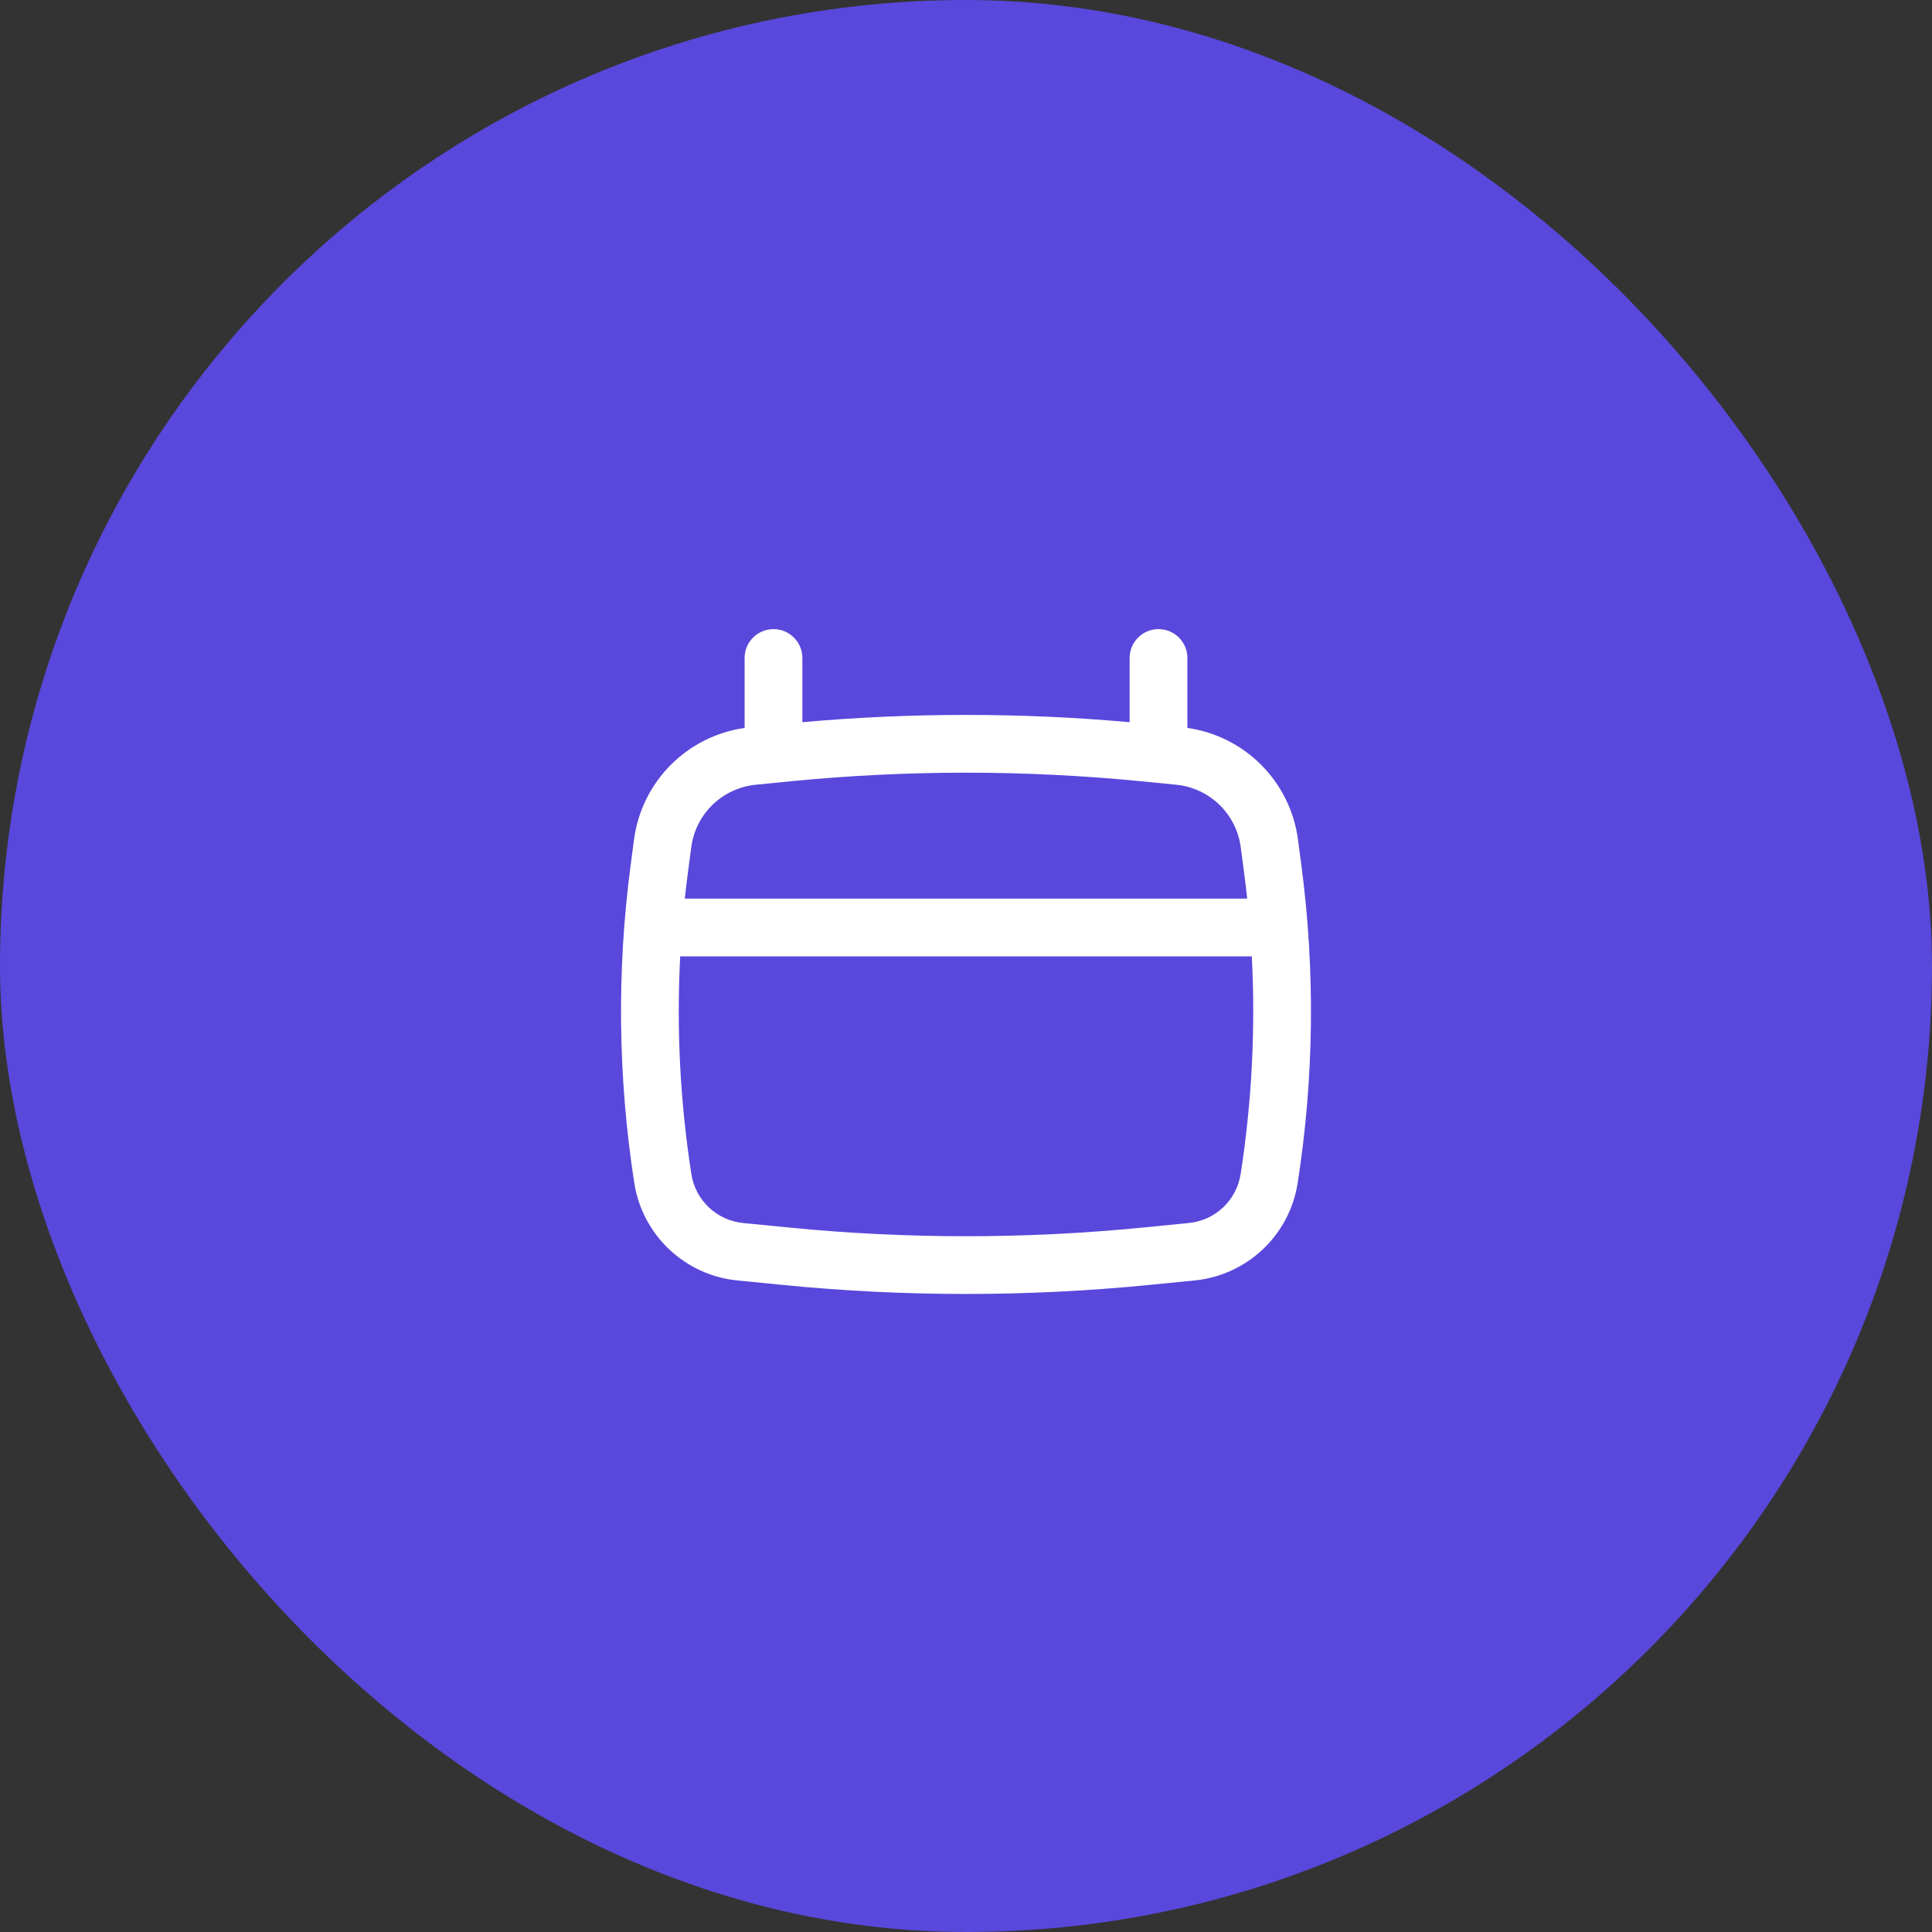
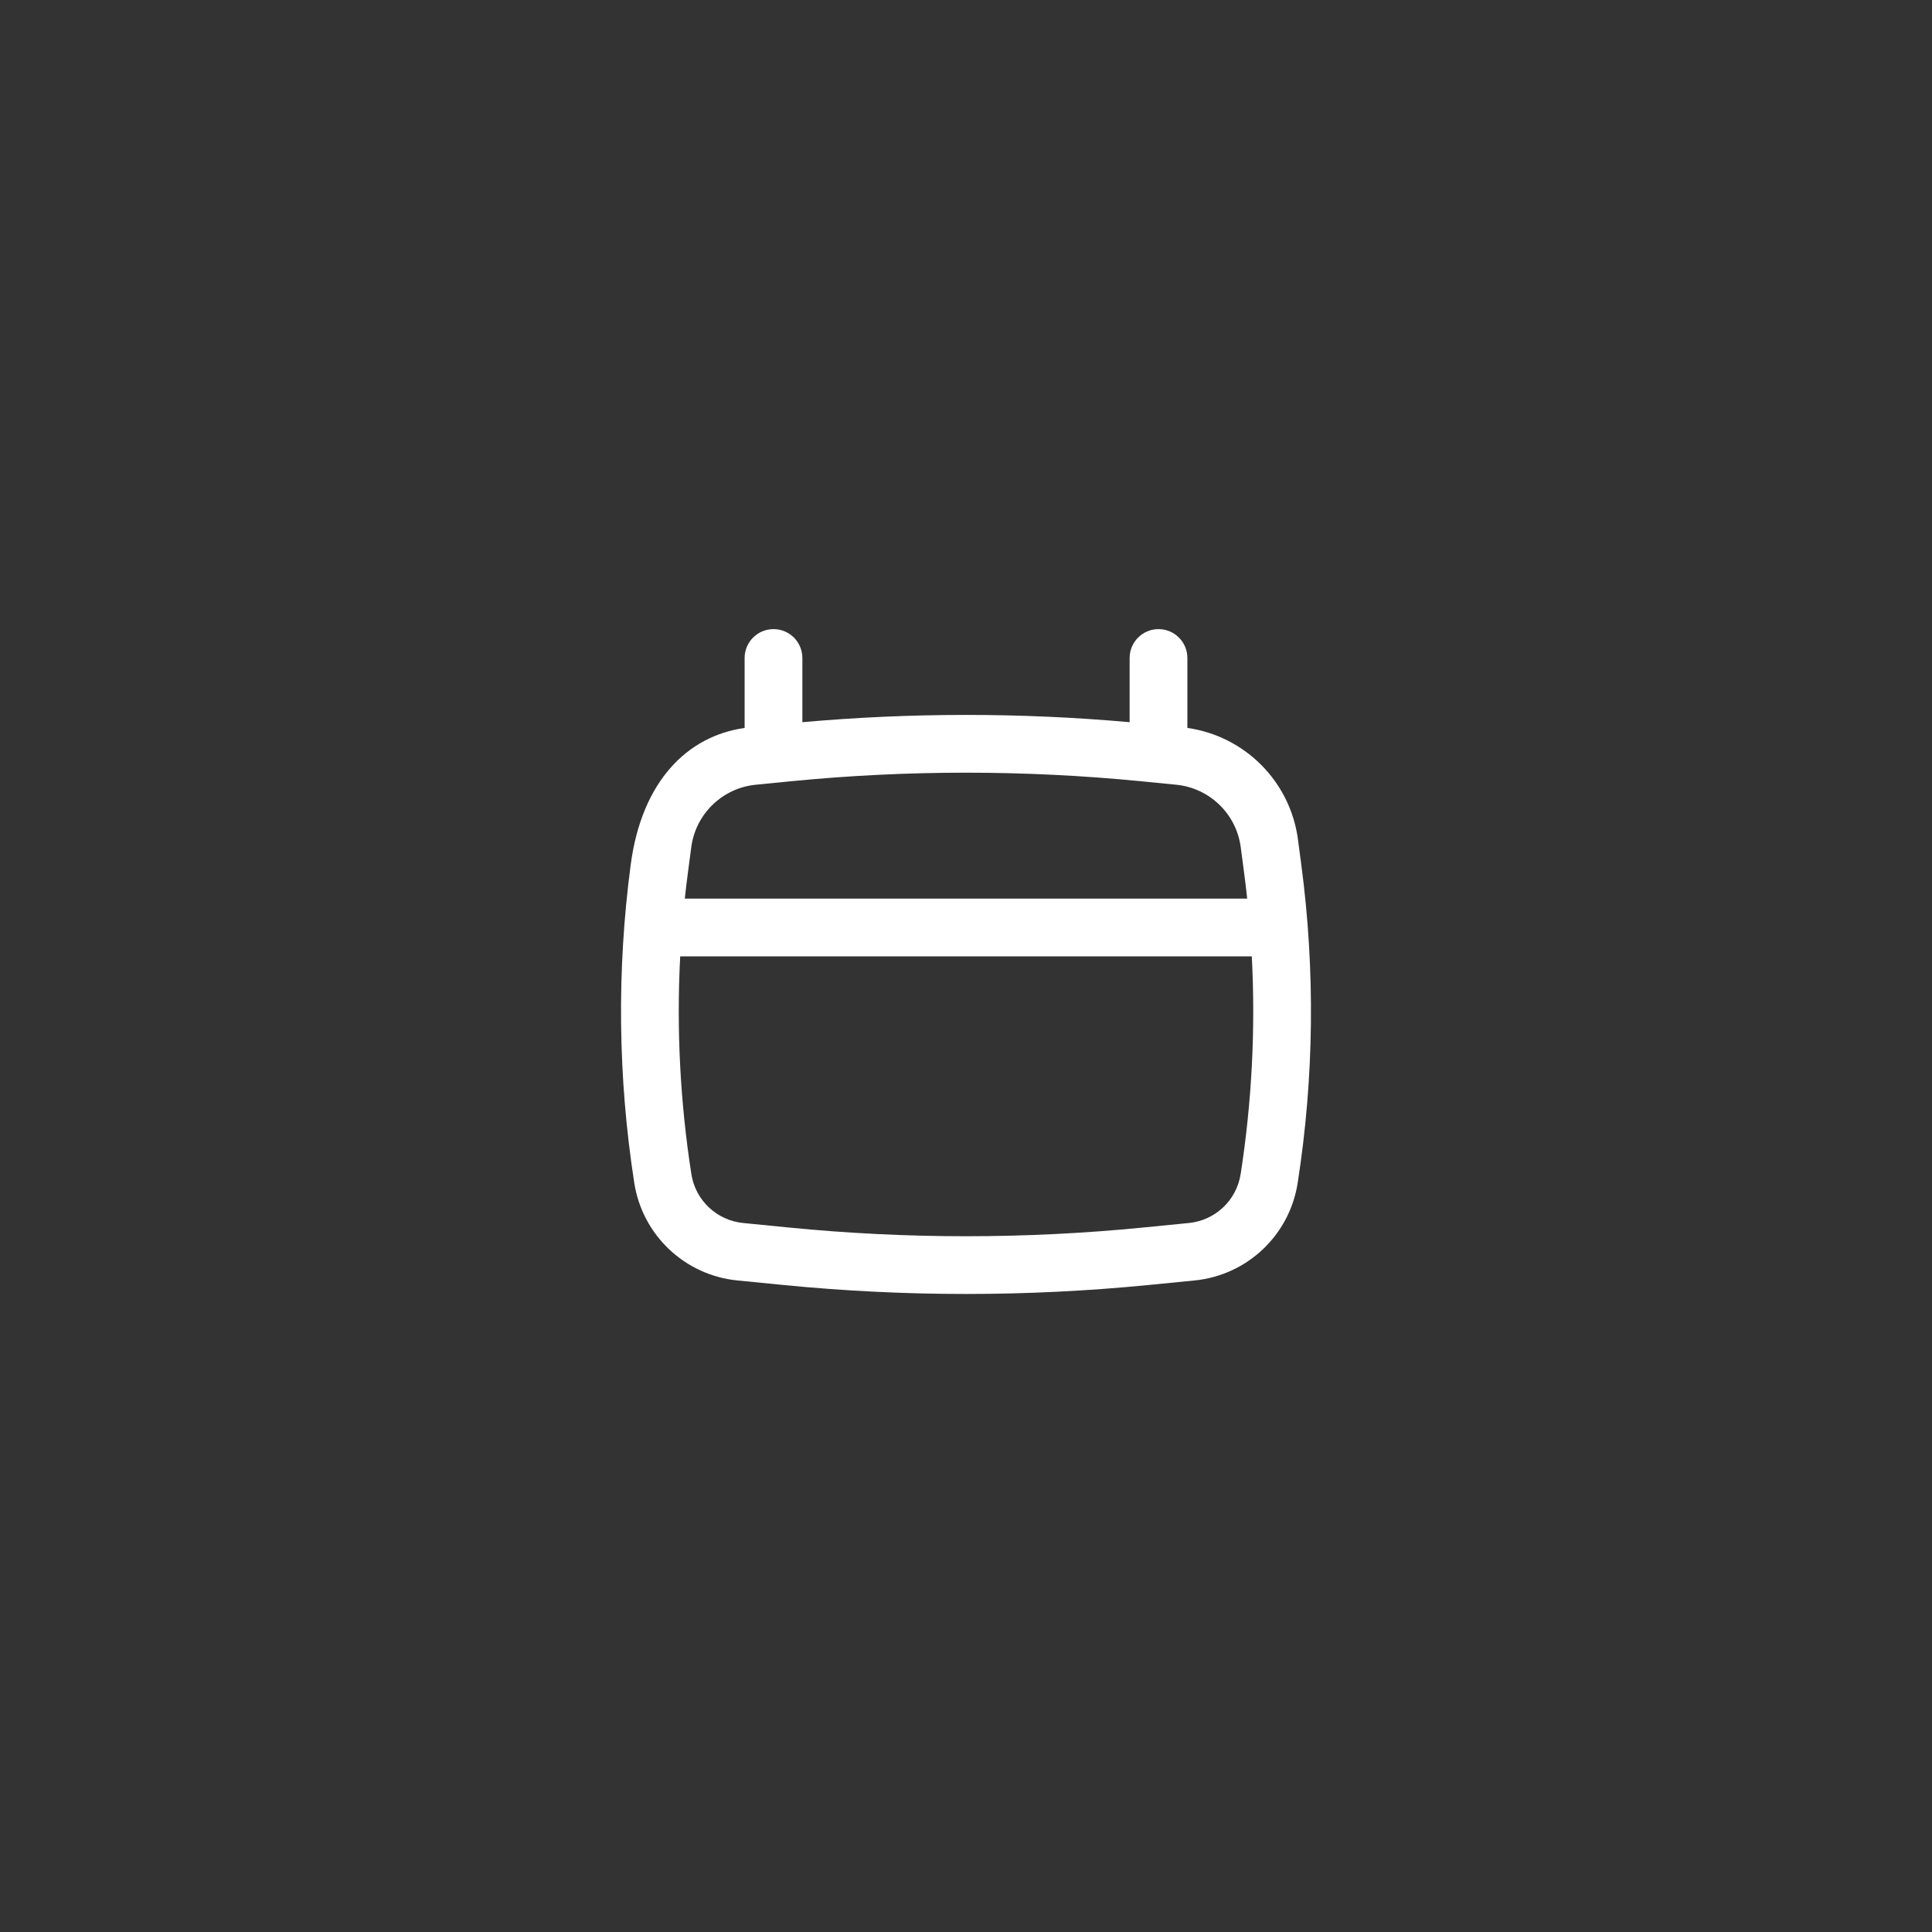
<svg xmlns="http://www.w3.org/2000/svg" width="46" height="46" viewBox="0 0 46 46" fill="none">
  <rect x="0" y="0" width="46" height="46" fill="#333333" stroke="none" />
-   <rect width="46" height="46" rx="23" fill="#5948DB" />
-   <path fill-rule="evenodd" clip-rule="evenodd" d="M18.417 14.979C18.796 14.979 19.104 15.287 19.104 15.666V17.195C21.696 16.964 24.304 16.964 26.896 17.195V15.666C26.896 15.287 27.204 14.979 27.583 14.979C27.963 14.979 28.271 15.287 28.271 15.666V17.332C29.639 17.525 30.721 18.608 30.904 19.988L30.983 20.587C31.317 23.104 31.288 25.657 30.897 28.166C30.704 29.409 29.694 30.364 28.442 30.487L27.349 30.595C24.456 30.88 21.543 30.88 18.651 30.595L17.558 30.487C16.306 30.364 15.296 29.409 15.102 28.166C14.712 25.657 14.683 23.104 15.017 20.587L15.096 19.988C15.279 18.608 16.36 17.525 17.729 17.332V15.666C17.729 15.287 18.037 14.979 18.417 14.979ZM18.825 18.602C21.601 18.329 24.398 18.329 27.175 18.602L28.005 18.684C28.8 18.763 29.436 19.378 29.541 20.169L29.62 20.768C29.648 20.977 29.673 21.186 29.695 21.396H16.305C16.327 21.186 16.352 20.977 16.38 20.768L16.459 20.169C16.564 19.378 17.2 18.763 17.995 18.684L18.825 18.602ZM16.195 22.771C16.105 24.501 16.194 26.239 16.461 27.955C16.558 28.578 17.065 29.057 17.693 29.119L18.786 29.227C21.588 29.503 24.411 29.503 27.214 29.227L28.307 29.119C28.935 29.057 29.442 28.578 29.539 27.955C29.806 26.239 29.895 24.501 29.805 22.771H16.195Z" fill="white" />
+   <path fill-rule="evenodd" clip-rule="evenodd" d="M18.417 14.979C18.796 14.979 19.104 15.287 19.104 15.666V17.195C21.696 16.964 24.304 16.964 26.896 17.195V15.666C26.896 15.287 27.204 14.979 27.583 14.979C27.963 14.979 28.271 15.287 28.271 15.666V17.332C29.639 17.525 30.721 18.608 30.904 19.988L30.983 20.587C31.317 23.104 31.288 25.657 30.897 28.166C30.704 29.409 29.694 30.364 28.442 30.487L27.349 30.595C24.456 30.88 21.543 30.88 18.651 30.595L17.558 30.487C16.306 30.364 15.296 29.409 15.102 28.166C14.712 25.657 14.683 23.104 15.017 20.587C15.279 18.608 16.36 17.525 17.729 17.332V15.666C17.729 15.287 18.037 14.979 18.417 14.979ZM18.825 18.602C21.601 18.329 24.398 18.329 27.175 18.602L28.005 18.684C28.8 18.763 29.436 19.378 29.541 20.169L29.62 20.768C29.648 20.977 29.673 21.186 29.695 21.396H16.305C16.327 21.186 16.352 20.977 16.38 20.768L16.459 20.169C16.564 19.378 17.2 18.763 17.995 18.684L18.825 18.602ZM16.195 22.771C16.105 24.501 16.194 26.239 16.461 27.955C16.558 28.578 17.065 29.057 17.693 29.119L18.786 29.227C21.588 29.503 24.411 29.503 27.214 29.227L28.307 29.119C28.935 29.057 29.442 28.578 29.539 27.955C29.806 26.239 29.895 24.501 29.805 22.771H16.195Z" fill="white" />
</svg>